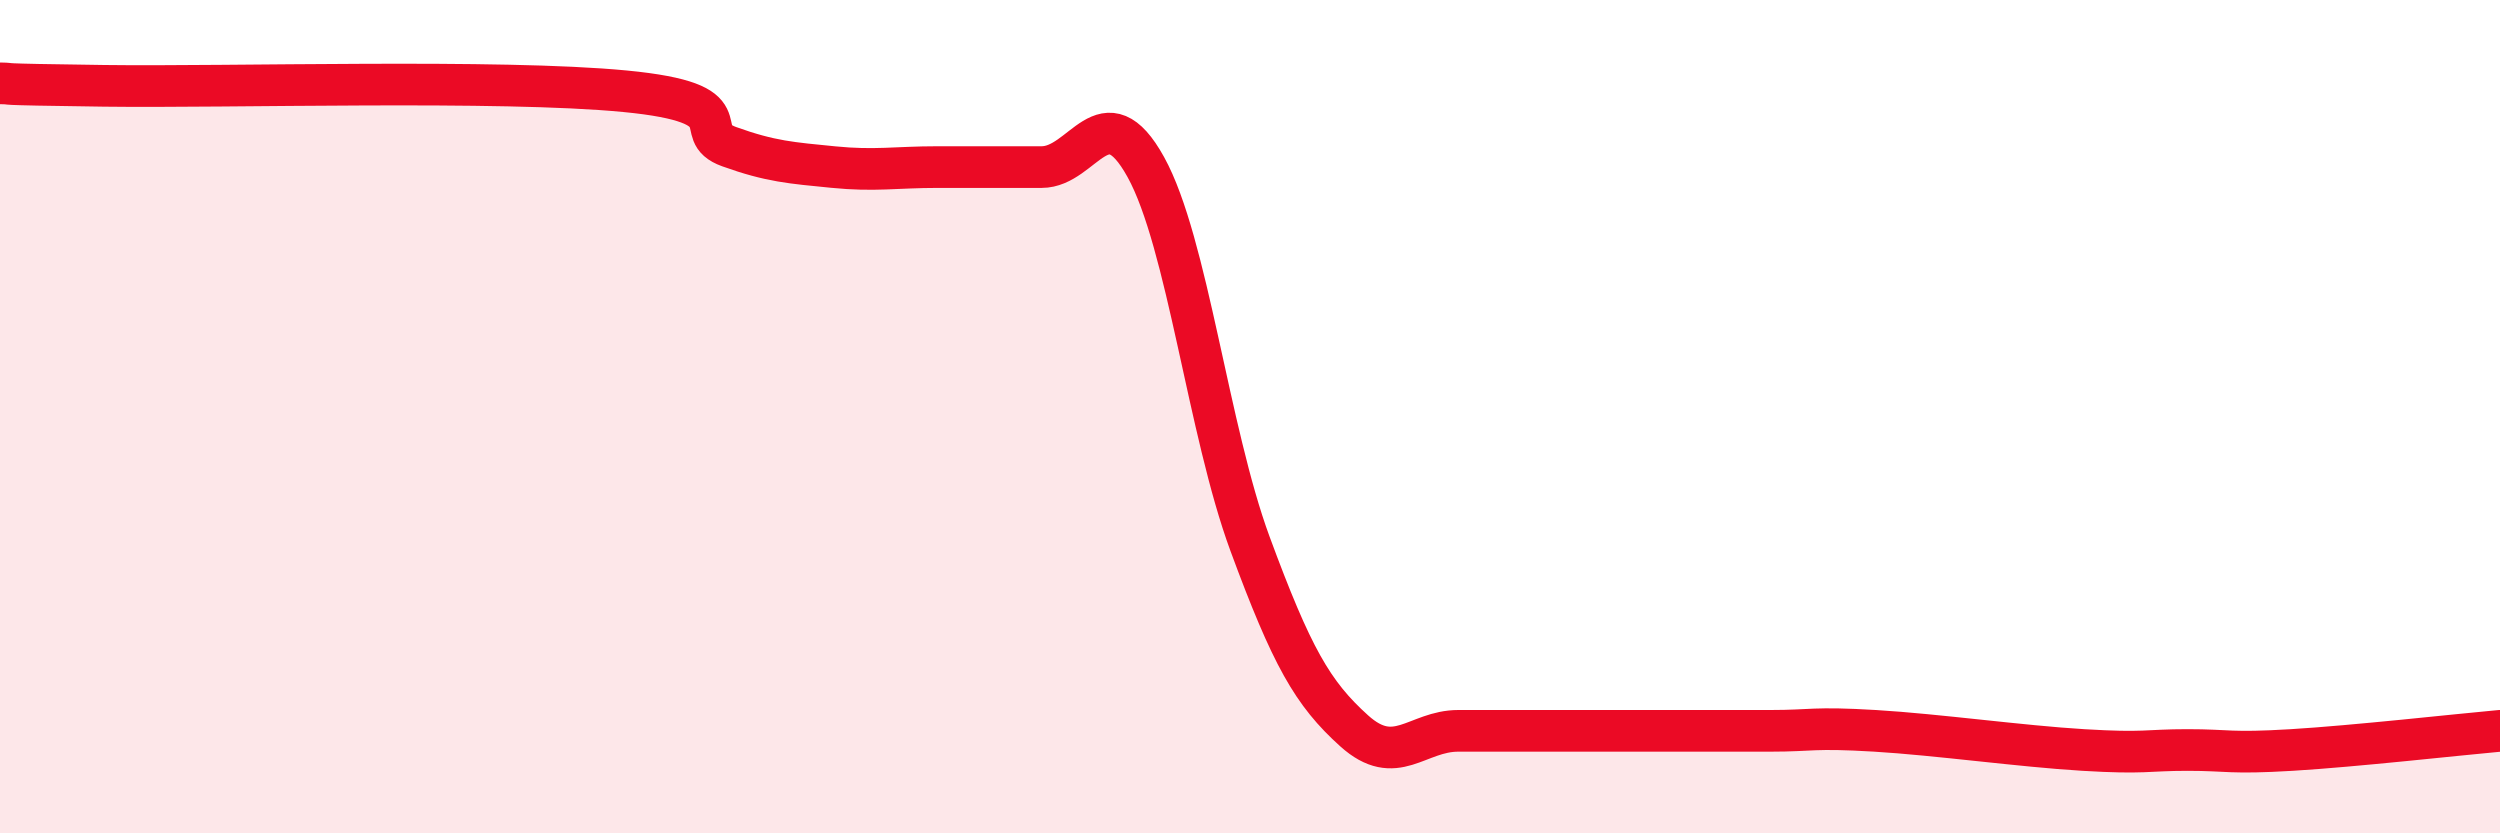
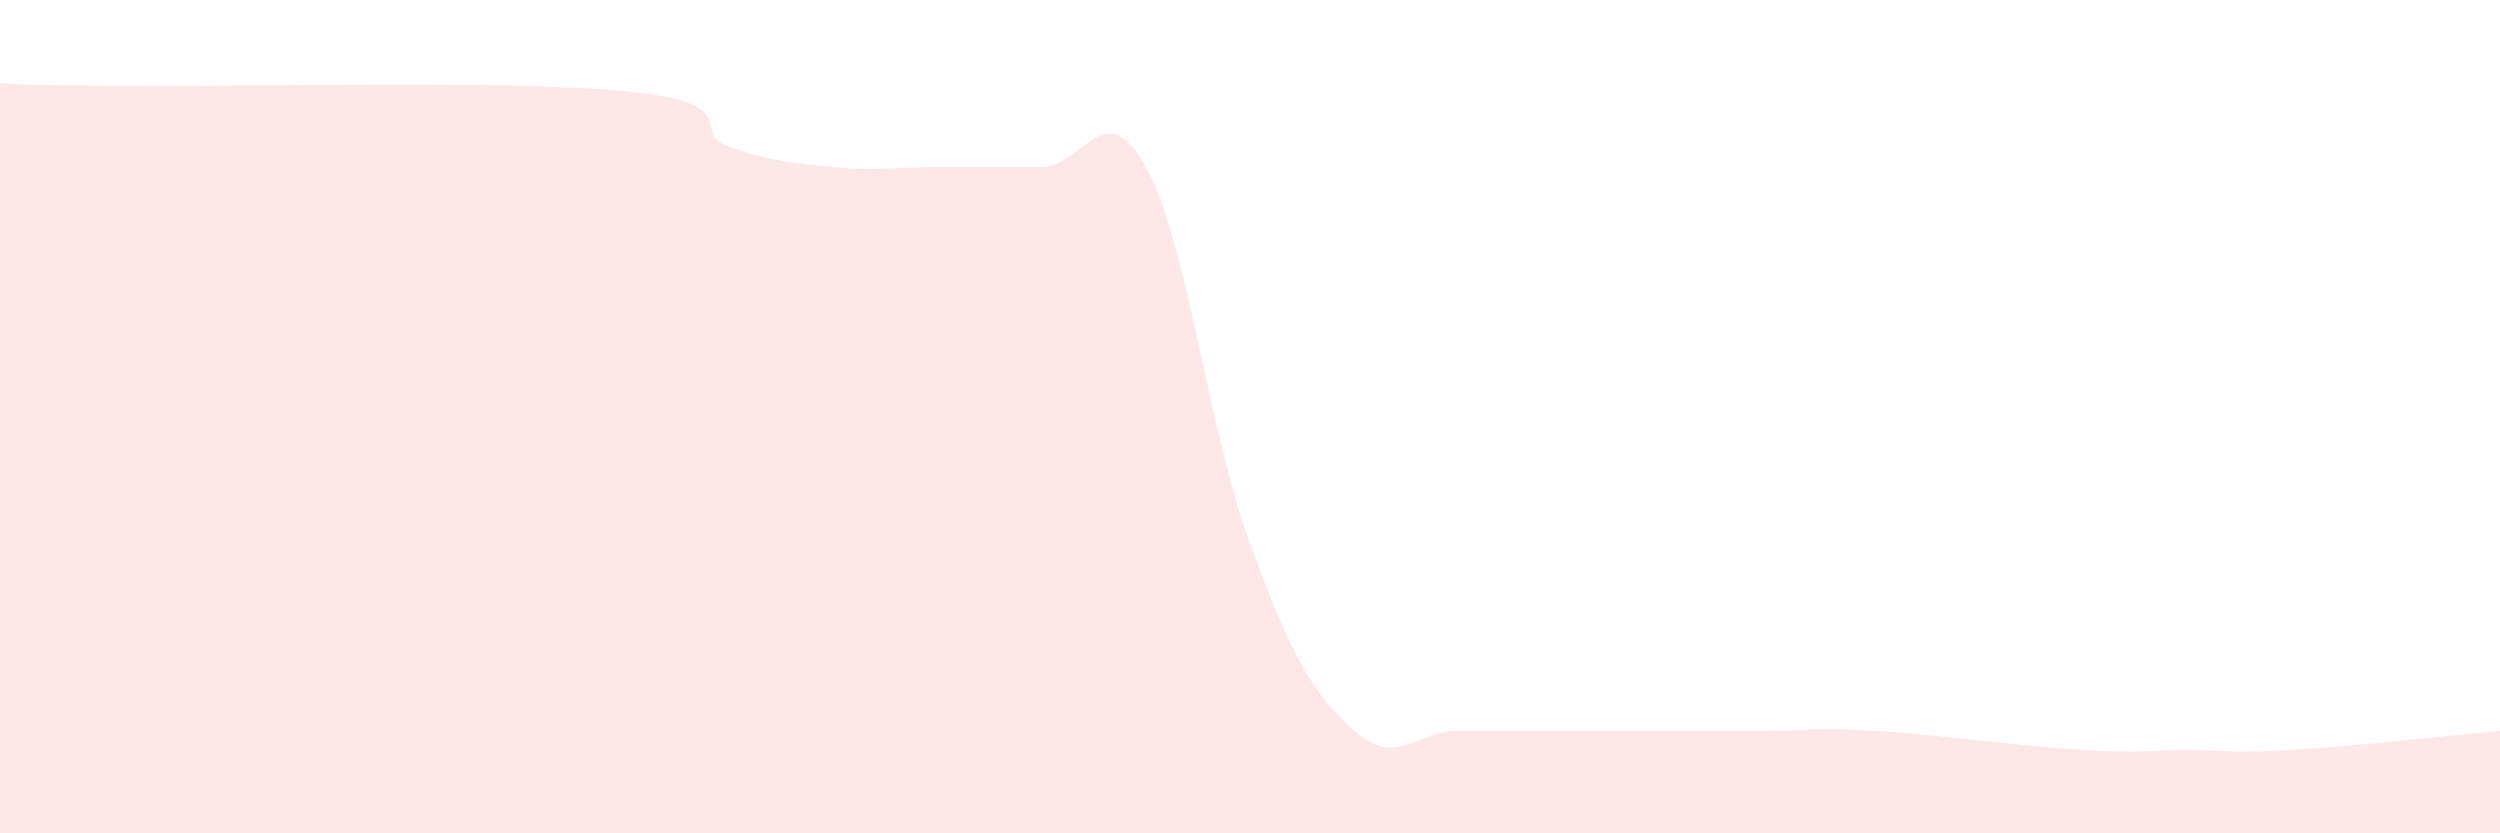
<svg xmlns="http://www.w3.org/2000/svg" width="60" height="20" viewBox="0 0 60 20">
-   <path d="M 0,2 C 0.5,2.01 -0.5,2.02 2.5,2.06 C 5.5,2.1 12,1.9 15,2.19 C 18,2.48 16.5,3.16 17.5,3.52 C 18.5,3.88 19,3.91 20,4.01 C 21,4.11 21.5,4.01 22.5,4.01 C 23.5,4.01 24,4.01 25,4.01 C 26,4.01 26.5,2.2 27.5,4.01 C 28.5,5.82 29,10.34 30,13.05 C 31,15.76 31.5,16.64 32.5,17.54 C 33.5,18.44 34,17.54 35,17.54 C 36,17.54 36.5,17.54 37.5,17.54 C 38.5,17.54 39,17.54 40,17.54 C 41,17.54 41.5,17.54 42.5,17.54 C 43.5,17.54 43.5,17.45 45,17.54 C 46.5,17.63 48.5,17.91 50,18 C 51.5,18.09 51.5,18 52.5,18 C 53.5,18 53.5,18.09 55,18 C 56.5,17.91 59,17.63 60,17.54L60 20L0 20Z" fill="#EB0A25" opacity="0.1" stroke-linecap="round" stroke-linejoin="round" />
-   <path d="M 0,2 C 0.5,2.01 -0.5,2.02 2.5,2.06 C 5.5,2.1 12,1.9 15,2.19 C 18,2.48 16.5,3.16 17.5,3.52 C 18.5,3.88 19,3.91 20,4.01 C 21,4.11 21.5,4.01 22.5,4.01 C 23.5,4.01 24,4.01 25,4.01 C 26,4.01 26.5,2.2 27.5,4.01 C 28.5,5.82 29,10.34 30,13.05 C 31,15.76 31.5,16.64 32.5,17.54 C 33.5,18.44 34,17.54 35,17.54 C 36,17.54 36.5,17.54 37.5,17.54 C 38.5,17.54 39,17.54 40,17.54 C 41,17.54 41.5,17.54 42.5,17.54 C 43.5,17.54 43.5,17.45 45,17.54 C 46.5,17.63 48.5,17.91 50,18 C 51.5,18.09 51.5,18 52.5,18 C 53.5,18 53.5,18.09 55,18 C 56.5,17.91 59,17.63 60,17.54" stroke="#EB0A25" stroke-width="1" fill="none" stroke-linecap="round" stroke-linejoin="round" />
+   <path d="M 0,2 C 0.5,2.01 -0.5,2.02 2.5,2.06 C 5.5,2.1 12,1.9 15,2.19 C 18,2.48 16.5,3.16 17.5,3.52 C 18.5,3.88 19,3.91 20,4.01 C 21,4.11 21.5,4.01 22.5,4.01 C 23.5,4.01 24,4.01 25,4.01 C 26,4.01 26.5,2.2 27.5,4.01 C 28.5,5.82 29,10.34 30,13.05 C 31,15.76 31.5,16.64 32.5,17.54 C 33.5,18.44 34,17.54 35,17.54 C 36,17.54 36.5,17.54 37.5,17.54 C 41,17.54 41.5,17.54 42.5,17.54 C 43.5,17.54 43.5,17.45 45,17.54 C 46.5,17.63 48.5,17.91 50,18 C 51.5,18.09 51.5,18 52.5,18 C 53.5,18 53.5,18.09 55,18 C 56.5,17.91 59,17.63 60,17.54L60 20L0 20Z" fill="#EB0A25" opacity="0.1" stroke-linecap="round" stroke-linejoin="round" />
</svg>